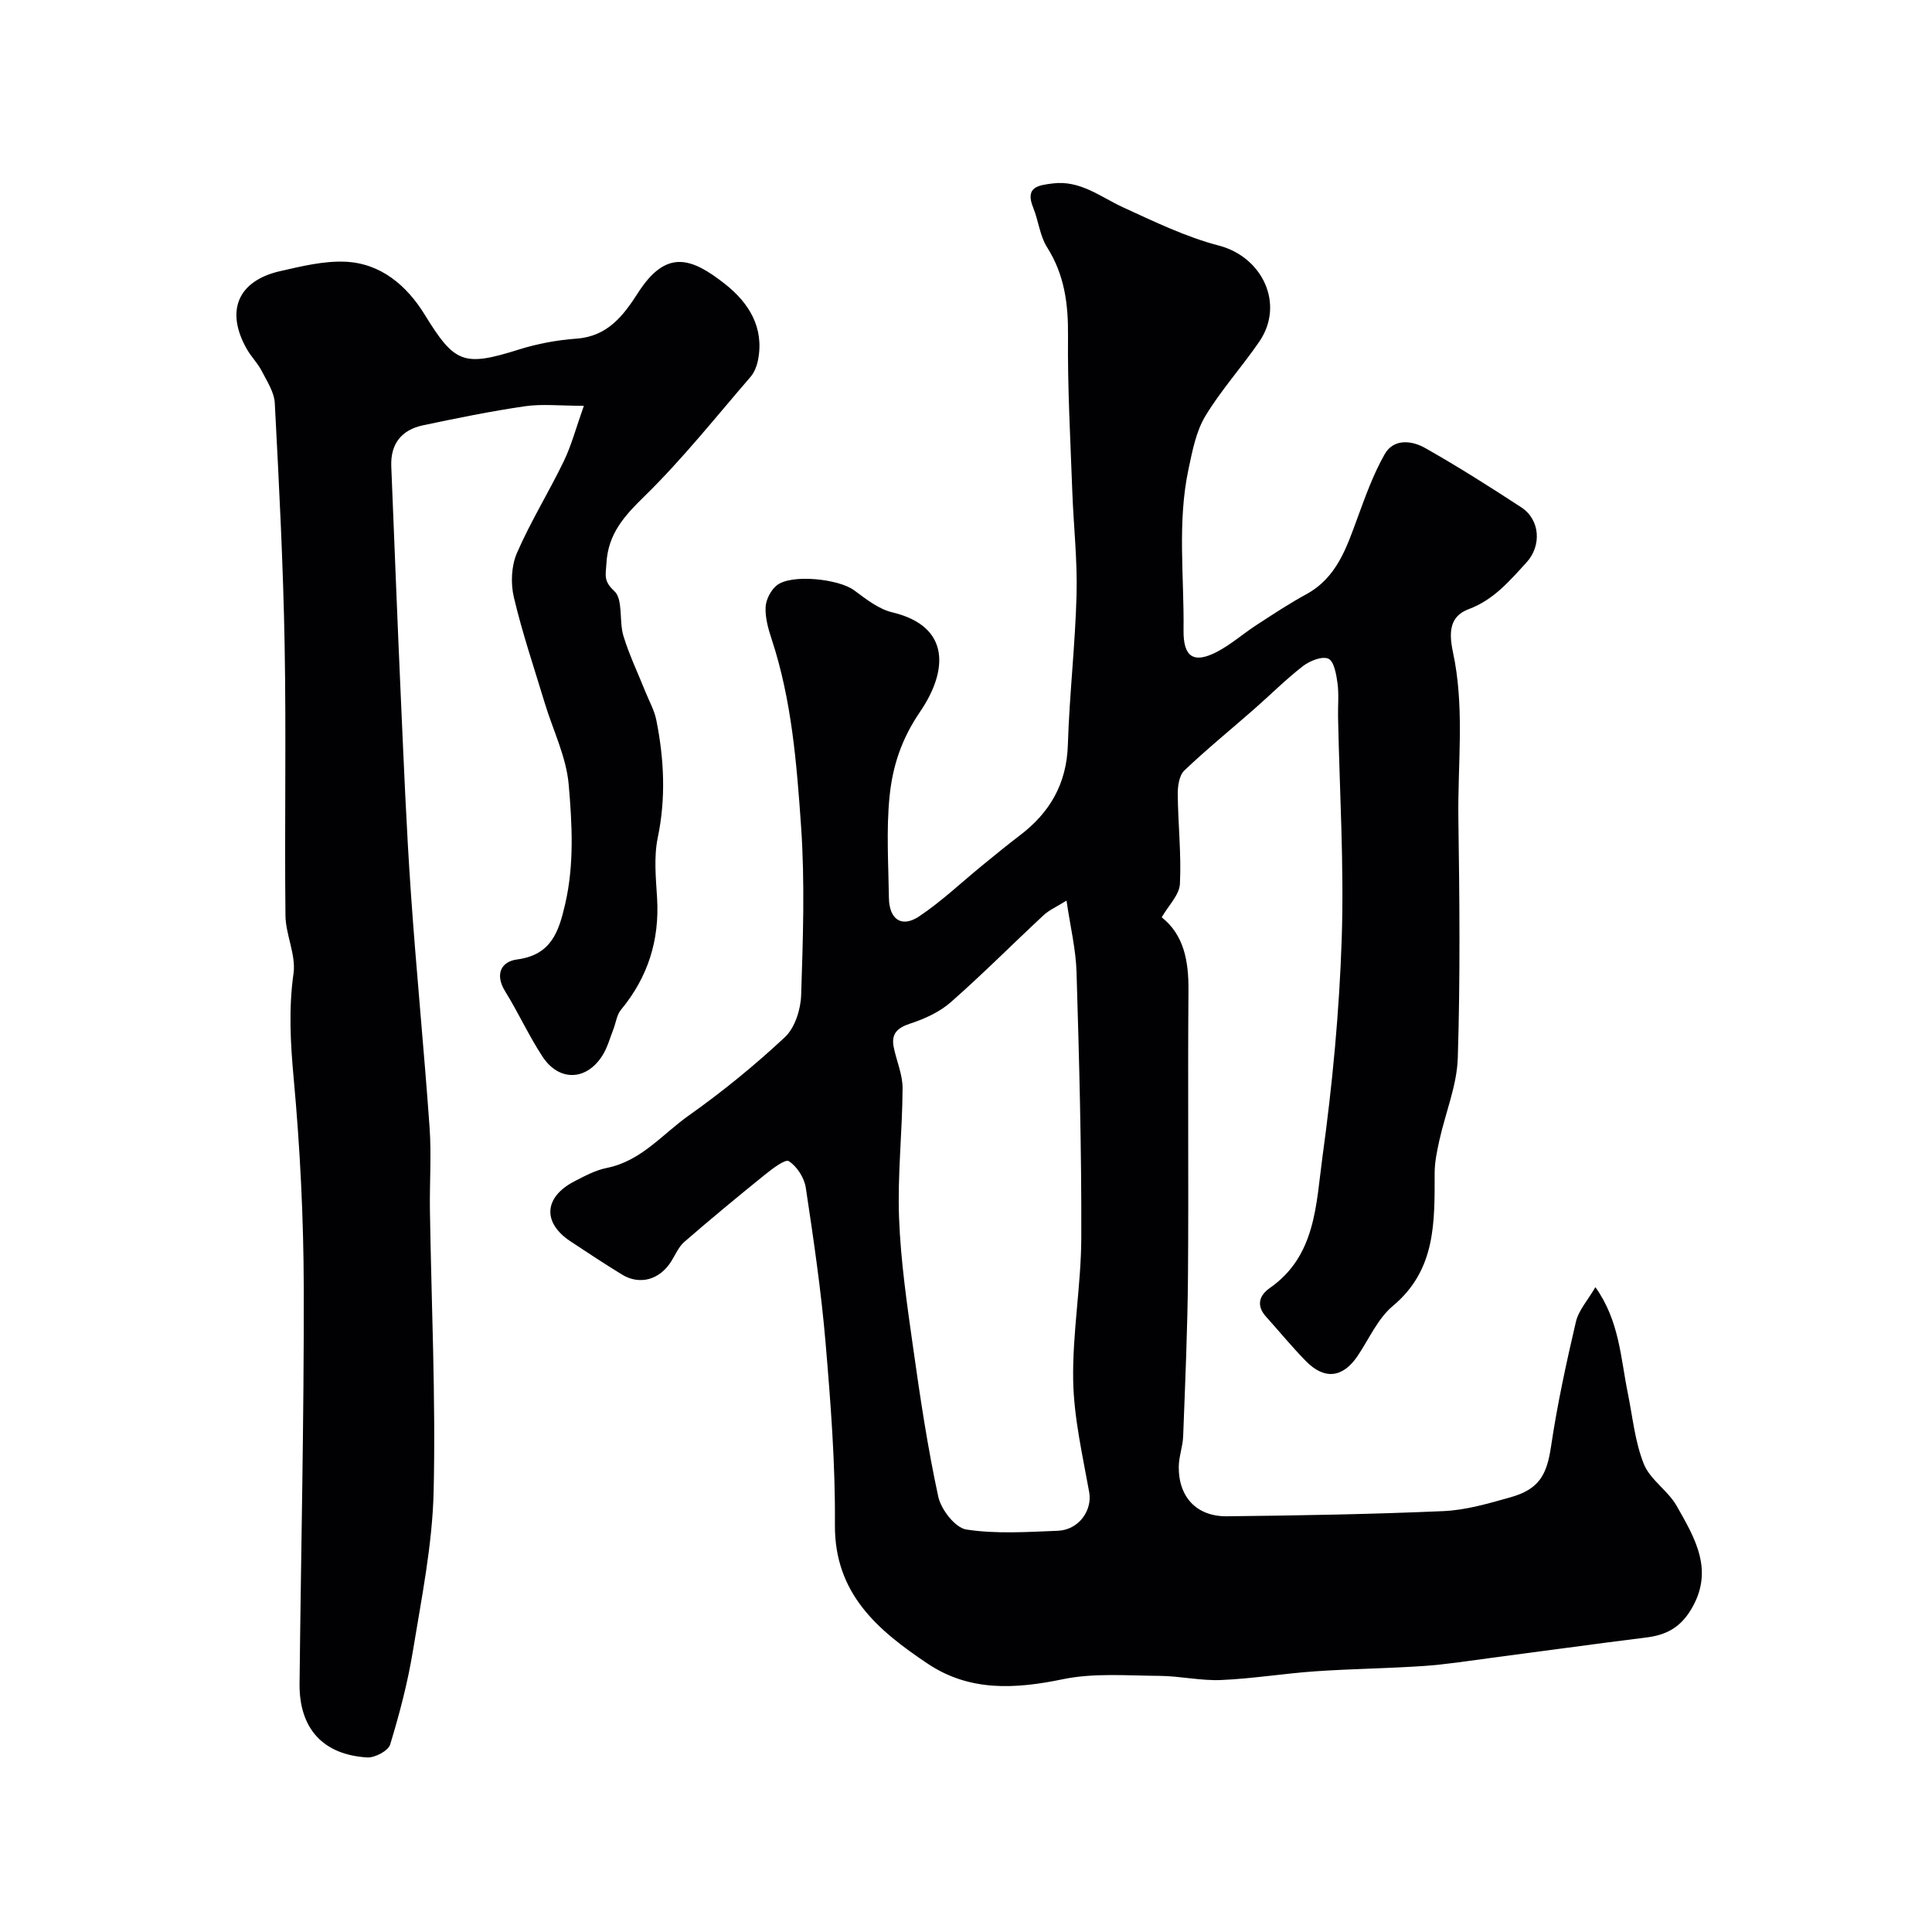
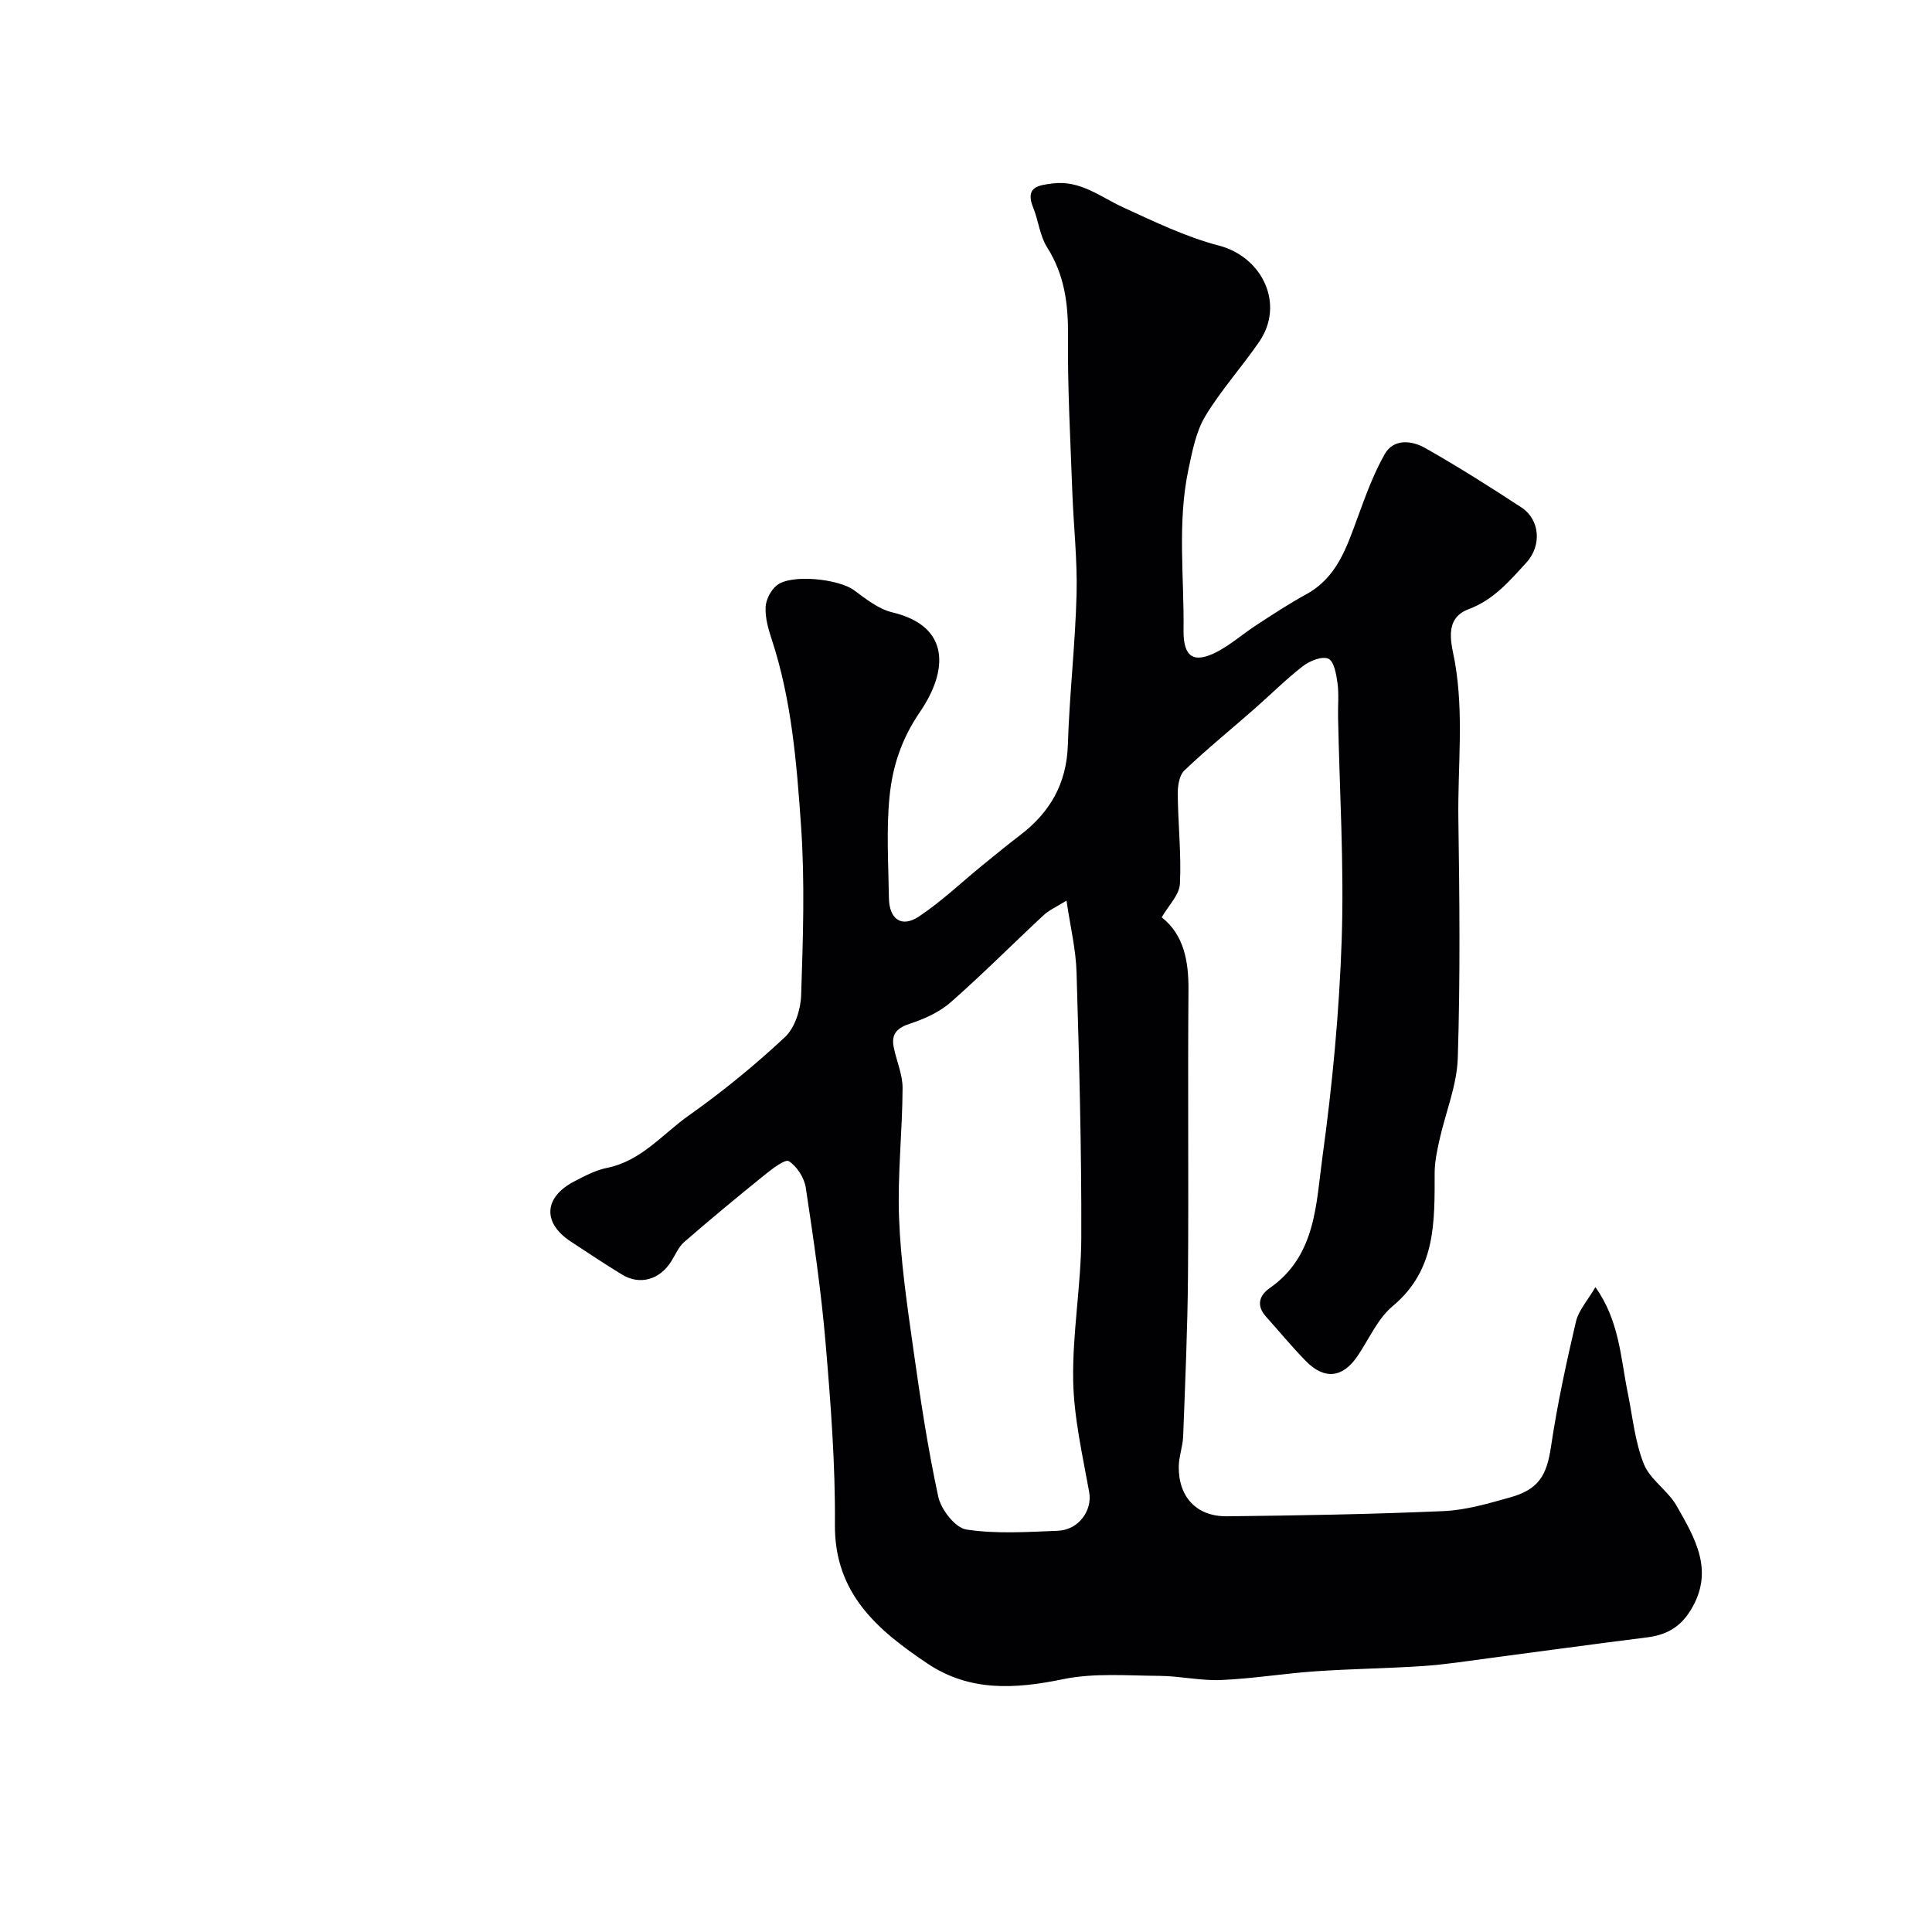
<svg xmlns="http://www.w3.org/2000/svg" enable-background="new 0 0 400 400" viewBox="0 0 400 400">
  <g fill="#010103">
    <path d="m240.52 189.92c4.59 3.63 5.59 9.04 5.54 15.1-.16 19.69.05 39.38-.1 59.06-.09 11.1-.58 22.2-1 33.3-.08 2.11-.89 4.19-.91 6.29-.06 6.28 3.7 10.33 9.99 10.26 14.94-.16 29.88-.42 44.8-1.07 4.64-.2 9.29-1.57 13.82-2.84 5.98-1.67 7.58-4.62 8.46-10.51 1.29-8.68 3.15-17.29 5.15-25.83.56-2.4 2.47-4.48 4.04-7.19 4.99 7.01 5.22 14.64 6.7 21.89 1.01 4.94 1.48 10.12 3.33 14.73 1.31 3.26 4.99 5.49 6.79 8.66 3.81 6.72 7.93 13.5 2.86 21.67-2.25 3.62-5.15 5.09-9.11 5.58-10.85 1.35-21.68 2.86-32.52 4.28-4.55.6-9.09 1.32-13.66 1.63-7.42.5-14.87.58-22.3 1.09-6.54.45-13.04 1.53-19.58 1.81-4.24.18-8.52-.83-12.78-.86-6.67-.04-13.53-.64-19.96.69-9.93 2.06-19.35 2.59-28.04-3.23-10.28-6.89-19.3-14.47-19.18-28.78.1-12.53-.87-25.09-1.93-37.59-.91-10.76-2.49-21.47-4.1-32.16-.31-2.04-1.82-4.41-3.51-5.49-.77-.49-3.47 1.61-5.03 2.86-5.61 4.53-11.17 9.13-16.62 13.86-1.17 1.02-1.83 2.64-2.69 4.01-2.38 3.82-6.51 5-10.19 2.75-3.62-2.22-7.16-4.55-10.7-6.9-5.81-3.85-5.49-9.13.82-12.4 2.16-1.12 4.4-2.32 6.75-2.79 7.1-1.42 11.5-7 16.95-10.85 6.98-4.94 13.66-10.39 19.9-16.22 2.07-1.94 3.27-5.73 3.36-8.72.38-11.65.79-23.37-.02-34.98-.91-13.01-1.94-26.11-6.08-38.67-.71-2.14-1.36-4.46-1.26-6.66.07-1.57 1.09-3.54 2.33-4.52 2.99-2.39 12.82-1.32 15.98 1.02 2.45 1.81 5.07 3.9 7.92 4.58 12.2 2.9 11.46 12.23 5.74 20.6-3.89 5.69-5.69 11.35-6.31 17.54-.69 6.93-.23 13.98-.13 20.98.06 4.44 2.62 6.24 6.22 3.85 4.68-3.12 8.81-7.07 13.19-10.64 2.54-2.07 5.07-4.15 7.67-6.13 6.24-4.73 9.72-10.7 9.97-18.78.32-10.38 1.53-20.73 1.8-31.1.19-7.09-.62-14.2-.88-21.3-.39-10.77-1-21.54-.89-32.3.06-6.59-.73-12.61-4.33-18.3-1.51-2.38-1.78-5.51-2.87-8.19-1.75-4.28.97-4.65 4.03-5.03 5.71-.72 9.88 2.79 14.6 4.96 6.46 2.96 12.97 6.12 19.79 7.9 9.05 2.36 13.69 12.13 8.39 19.88-3.59 5.25-7.93 10.03-11.2 15.46-1.92 3.21-2.67 7.22-3.47 10.98-2.34 11.03-.88 22.22-1.02 33.34-.07 5.56 2.12 6.97 6.97 4.43 2.86-1.5 5.35-3.71 8.08-5.49 3.4-2.21 6.79-4.46 10.35-6.4 6.33-3.45 8.34-9.63 10.6-15.78 1.65-4.5 3.29-9.08 5.64-13.22 1.87-3.29 5.62-2.85 8.39-1.28 6.77 3.83 13.36 8.01 19.88 12.27 3.95 2.58 4.26 7.98 1.06 11.46-3.5 3.81-6.74 7.69-11.96 9.64-5.34 2-3.45 7.42-2.83 10.95 1.89 10.82.57 21.61.72 32.4.24 16.52.4 33.05-.12 49.56-.18 5.69-2.54 11.31-3.8 16.99-.49 2.22-.98 4.51-.99 6.76-.02 10.11.34 20.09-8.66 27.6-3.14 2.62-4.93 6.86-7.31 10.37-3.05 4.51-6.84 4.97-10.7 1.03-2.88-2.94-5.5-6.14-8.26-9.21-2.06-2.3-1.37-4.4.8-5.91 9.58-6.67 9.56-17.42 10.9-27.14 2.06-14.96 3.49-30.08 3.99-45.17.5-15.28-.45-30.6-.76-45.9-.05-2.33.2-4.7-.11-6.99-.25-1.83-.71-4.55-1.89-5.09-1.29-.59-3.85.44-5.27 1.53-3.55 2.75-6.74 5.96-10.12 8.92-4.82 4.23-9.81 8.28-14.45 12.71-1.06 1.02-1.37 3.24-1.35 4.9.06 6.19.76 12.4.45 18.56-.12 2.29-2.37 4.47-3.77 6.92zm-19.71-3.46c-2.05 1.28-3.57 1.94-4.72 3-6.43 5.98-12.63 12.22-19.22 18.02-2.31 2.03-5.39 3.45-8.36 4.42-2.68.87-4.02 2.07-3.49 4.83.56 2.87 1.86 5.7 1.85 8.55-.04 8.96-1.07 17.93-.73 26.86.34 8.98 1.65 17.94 2.91 26.86 1.46 10.34 3 20.68 5.21 30.88.58 2.66 3.51 6.44 5.81 6.79 6.19.95 12.62.51 18.94.26 4.39-.18 7.16-4.27 6.5-7.97-1.38-7.69-3.18-15.43-3.32-23.18-.17-9.85 1.65-19.72 1.68-29.58.06-18.26-.43-36.52-.98-54.78-.12-4.79-1.29-9.54-2.08-14.96z" />
-     <path d="m120.88 84.02c-4.94 0-8.64-.43-12.19.09-7.09 1.03-14.12 2.47-21.13 3.95-4.44.94-6.74 3.85-6.55 8.5.66 16.19 1.28 32.39 2.01 48.58.59 13.2 1.13 26.42 2.04 39.6 1.12 16.24 2.73 32.45 3.88 48.69.4 5.67-.01 11.4.07 17.1.3 19.43 1.22 38.88.77 58.29-.26 11.04-2.51 22.07-4.3 33.03-1.07 6.53-2.77 12.99-4.7 19.33-.4 1.3-3.16 2.77-4.74 2.68-9.21-.55-14.12-6.03-14.02-15.29.29-27.26.93-54.53.87-81.79-.03-14.53-.76-29.1-2.09-43.56-.67-7.31-1.06-14.37-.03-21.68.54-3.85-1.63-8-1.67-12.03-.2-18.66.17-37.33-.17-55.99-.3-16.7-1.16-33.39-2.04-50.07-.12-2.28-1.63-4.54-2.73-6.69-.82-1.59-2.15-2.9-3.04-4.46-4.51-7.89-1.91-14.17 6.9-16.17 4.45-1.01 9.06-2.15 13.54-1.94 7.34.35 12.69 4.98 16.36 10.94 6.2 10.07 8.01 10.86 19.49 7.24 3.85-1.21 7.94-1.97 11.97-2.26 6.4-.47 9.66-4.72 12.7-9.46 5.85-9.12 11.02-7.39 18.1-1.79 4.82 3.82 8.07 8.92 6.77 15.63-.24 1.24-.75 2.6-1.56 3.54-7.22 8.35-14.11 17.05-21.99 24.74-4.2 4.11-7.52 7.78-7.85 13.91-.13 2.39-.66 3.58 1.63 5.69 1.87 1.73.96 6.21 1.89 9.28 1.2 3.95 3.01 7.71 4.55 11.56.79 1.96 1.87 3.87 2.27 5.91 1.61 8.07 2 16.11.29 24.32-.83 4-.39 8.32-.14 12.46.53 8.74-1.88 16.4-7.47 23.16-.88 1.06-1.05 2.69-1.58 4.05-.71 1.81-1.22 3.76-2.24 5.38-3.3 5.29-9 5.49-12.43.27-2.84-4.33-5-9.1-7.73-13.51-2.18-3.52-.84-6.17 2.45-6.6 7.06-.94 8.62-5.65 9.96-11.42 1.92-8.27 1.45-16.62.74-24.82-.5-5.72-3.26-11.25-4.96-16.87-2.2-7.27-4.65-14.5-6.39-21.88-.68-2.87-.53-6.46.62-9.13 2.83-6.53 6.62-12.63 9.72-19.05 1.61-3.34 2.55-6.97 4.15-11.46z" />
  </g>
</svg>